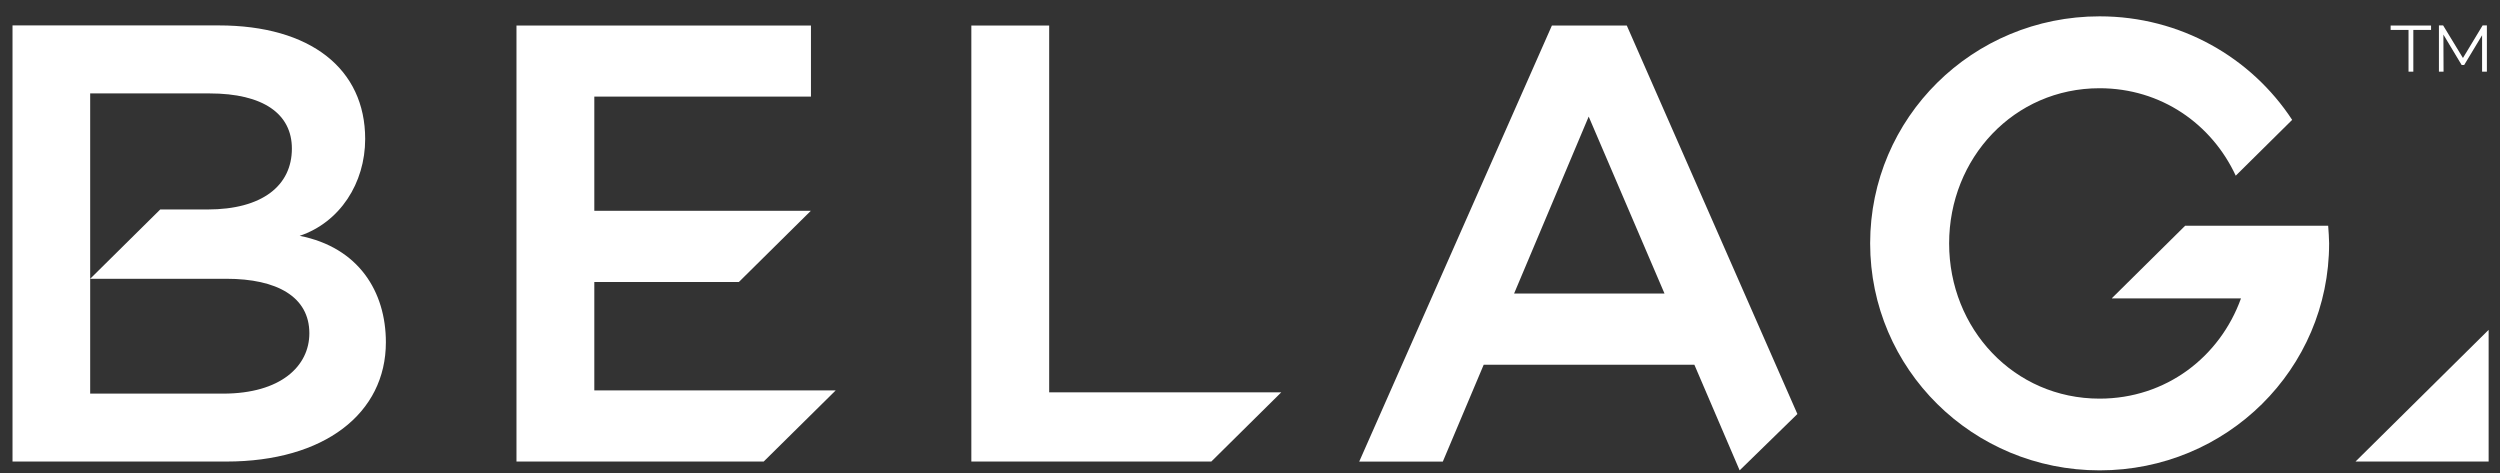
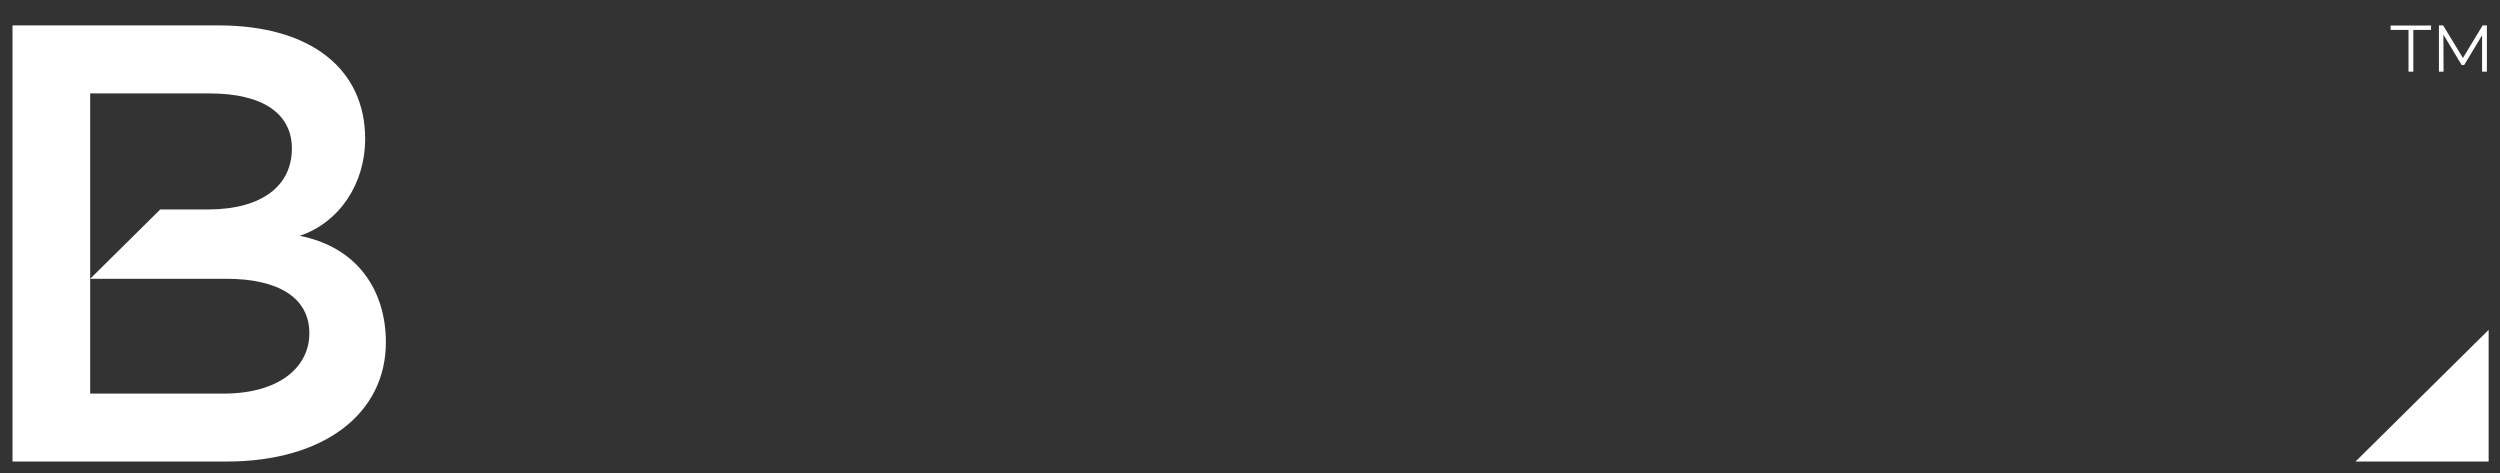
<svg xmlns="http://www.w3.org/2000/svg" height="267.834" width="1415.232" style="max-height: 500px" viewBox="48.082 28.145 1415.232 267.834" fill="none">
  <rect x="48.082" y="28.145" width="1415.232" height="267.834" fill="#333333" stroke="none" />
-   <rect x="-48.5" y="-61.5" width="1609" height="891" rx="4.5" stroke="#9747FF" stroke-dasharray="10 5" />
-   <path d="M340.455 42.58V289.421H480.404L521.152 249.161H384.517V187.769H466.36L507.108 147.461H384.517V82.84H507.158V42.58H340.455Z" fill="white" />
-   <path d="M642.013 250.238V42.58H597.951V289.421H733.796L773.407 250.238H642.013Z" fill="white" />
  <path d="M1381.52 289.42H1456.88V214.869L1381.52 289.42Z" fill="white" />
  <path d="M217.716 161.647C240.464 154.016 254.805 131.856 254.805 106.81C254.805 67.235 223.997 42.531 171.875 42.531H55.168V289.421H176.226C231.662 289.421 266.526 262.174 266.526 221.914C266.526 193.248 251.097 168.202 217.716 161.647ZM174.397 250.972H99.131V185.959V81.03H166.682C197.144 81.03 213.315 92.623 213.315 112.24C213.315 133.274 196.452 146.727 165.594 146.727H138.791L99.131 185.959H176.226C204.859 185.959 223.206 196.134 223.206 216.827C223.206 235.367 207.035 250.972 174.397 250.972Z" fill="white" />
-   <path d="M1366.04 155.923H1285.09L1243.64 196.917V197.063H1316.69C1304.77 230.132 1274.35 253.808 1236.62 253.808C1188.16 253.808 1151.47 214.234 1151.47 165.951C1151.47 117.669 1188.16 78.094 1236.62 78.094C1271.54 78.094 1300.17 98.395 1313.72 127.6L1345.66 95.999C1322.52 60.728 1282.46 37.395 1236.67 37.395C1164.72 37.395 1106.76 94.775 1106.76 165.903C1106.76 237.078 1164.77 294.411 1236.67 294.411C1308.62 294.411 1366.58 237.03 1366.58 165.903C1366.53 162.625 1366.29 159.25 1366.04 155.923Z" fill="white" />
-   <path d="M968.989 42.58H926.609L817.518 289.47H864.843L887.987 234.633H1007.26L1032.88 294.411L1065.57 262.516L968.989 42.58ZM905.196 194.324L947.428 94.14L990.352 194.324H905.196Z" fill="white" />
  <path d="M1424.29 45.075H1414.25V68.703H1411.53V45.075H1401.4V42.58H1424.29V45.075ZM1455.89 68.703H1453.17V48.108L1443.04 64.936H1441.6L1431.27 47.717L1431.36 68.703H1428.74V42.531H1431.12L1442.34 60.973L1453.47 42.531H1455.89V68.703Z" fill="white" />
</svg>